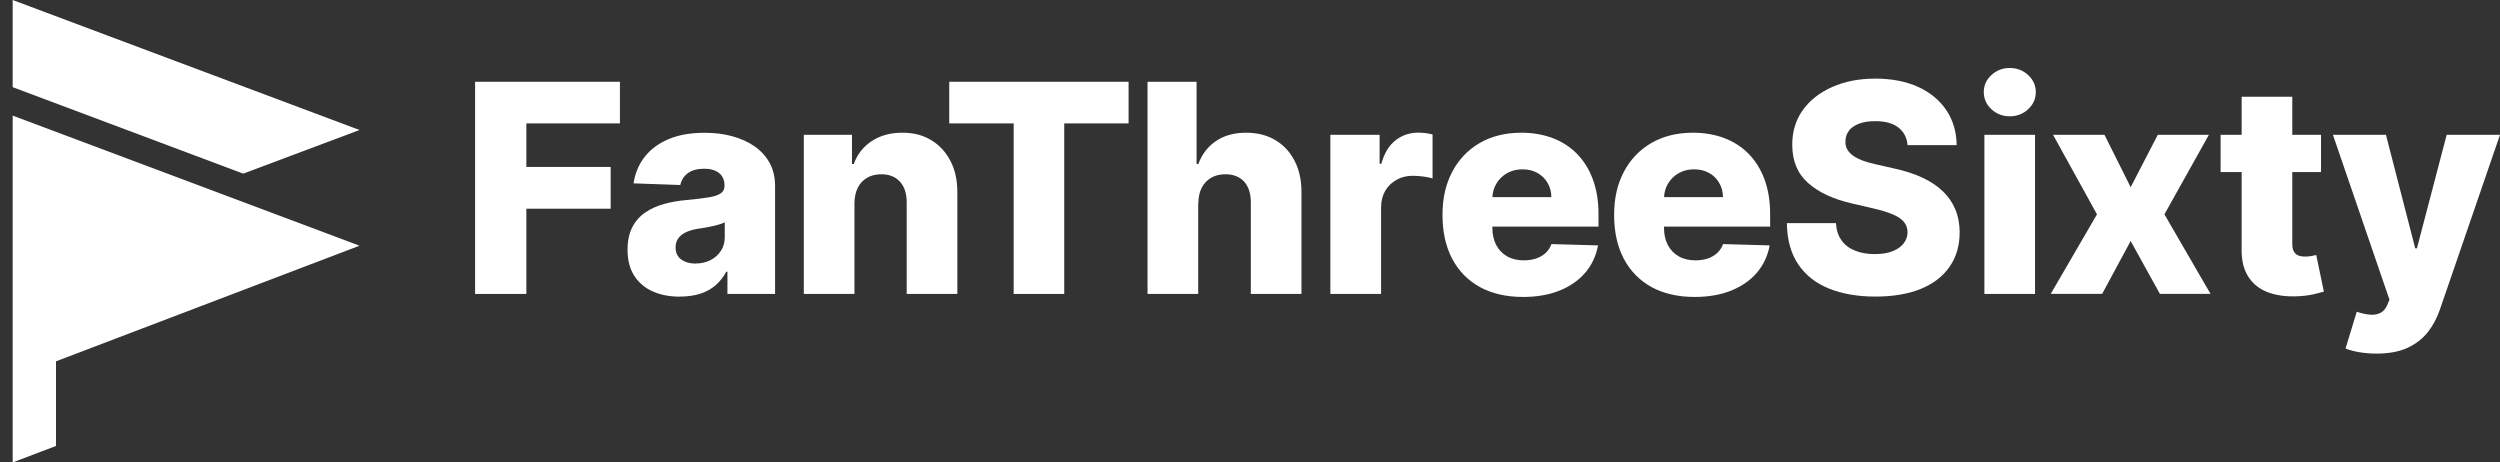
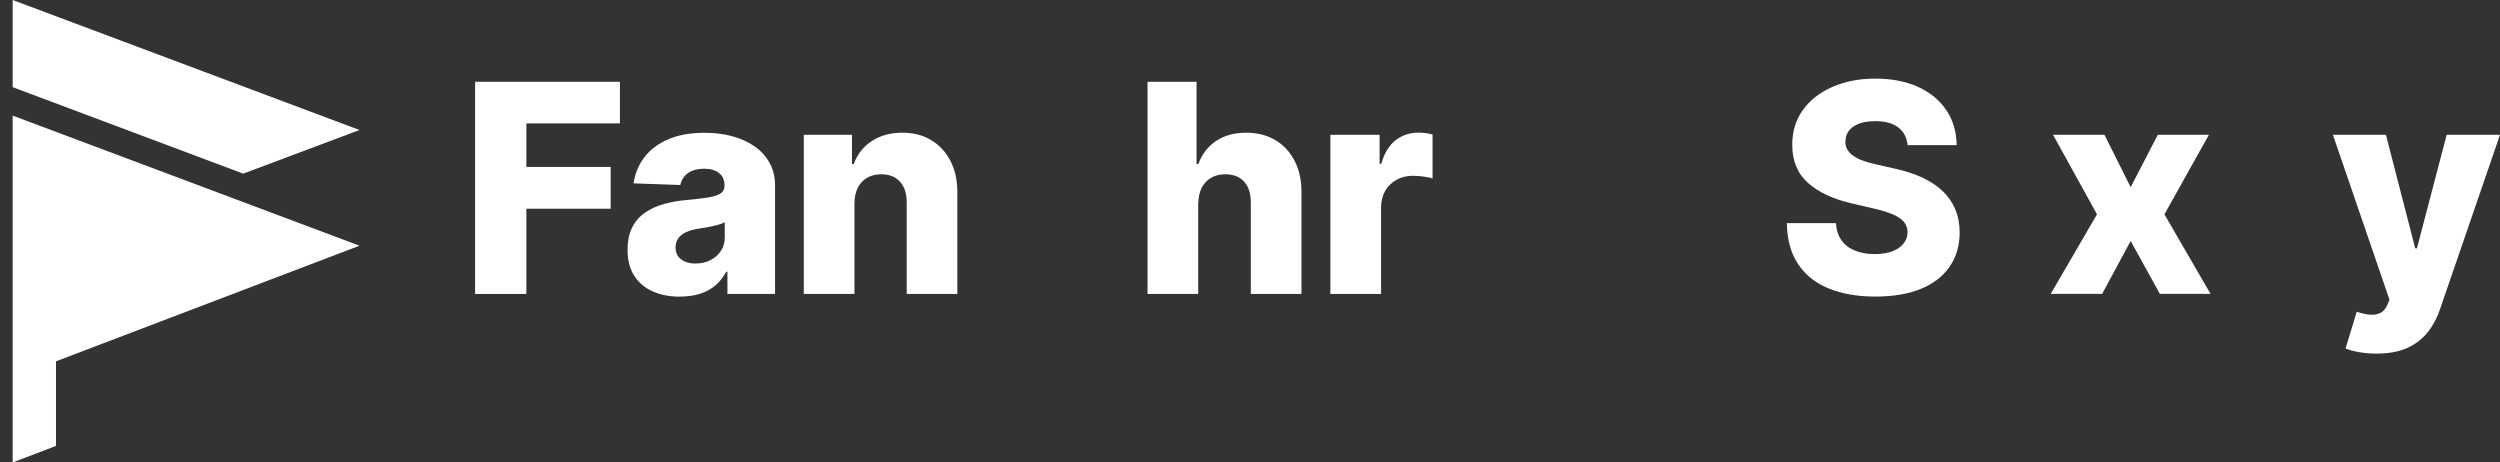
<svg xmlns="http://www.w3.org/2000/svg" width="173" height="32" viewBox="0 0 173 32" fill="none">
  <rect x="0" y="0" width="173" height="32" fill="#333333" stroke="none" />
  <path d="M32.877 20.341V5.659H42.898V8.539H36.424V11.552H42.258V14.443H36.424V20.341H32.877Z" fill="white" />
  <path d="M47.048 20.528C46.344 20.528 45.726 20.411 45.182 20.171C44.638 19.936 44.211 19.573 43.897 19.093C43.582 18.613 43.427 18.011 43.427 17.285C43.427 16.672 43.534 16.16 43.747 15.739C43.961 15.317 44.259 14.976 44.638 14.715C45.017 14.453 45.449 14.251 45.944 14.117C46.435 13.979 46.963 13.888 47.523 13.84C48.147 13.781 48.654 13.723 49.038 13.659C49.422 13.595 49.699 13.499 49.875 13.381C50.051 13.259 50.136 13.088 50.136 12.864V12.827C50.136 12.459 50.008 12.176 49.758 11.973C49.502 11.771 49.16 11.675 48.734 11.675C48.27 11.675 47.897 11.776 47.614 11.973C47.331 12.176 47.155 12.453 47.075 12.805L43.843 12.688C43.939 12.021 44.184 11.419 44.584 10.891C44.984 10.363 45.534 9.947 46.233 9.643C46.931 9.339 47.774 9.189 48.761 9.189C49.465 9.189 50.11 9.269 50.702 9.435C51.294 9.6 51.811 9.84 52.248 10.149C52.686 10.464 53.027 10.848 53.273 11.301C53.513 11.755 53.635 12.272 53.635 12.859V20.341H50.339V18.805H50.254C50.056 19.179 49.806 19.493 49.507 19.749C49.203 20.005 48.846 20.203 48.441 20.331C48.03 20.459 47.571 20.523 47.059 20.523L47.048 20.528ZM48.131 18.235C48.51 18.235 48.851 18.16 49.155 18.005C49.459 17.851 49.699 17.643 49.88 17.371C50.062 17.099 50.153 16.784 50.153 16.427V15.381C50.051 15.435 49.934 15.483 49.79 15.525C49.651 15.568 49.496 15.611 49.326 15.648C49.16 15.685 48.984 15.717 48.809 15.749C48.633 15.781 48.462 15.803 48.302 15.829C47.971 15.883 47.694 15.963 47.459 16.075C47.23 16.187 47.048 16.325 46.931 16.501C46.809 16.677 46.75 16.88 46.75 17.12C46.75 17.483 46.878 17.76 47.139 17.952C47.401 18.144 47.731 18.24 48.131 18.24V18.235Z" fill="white" />
  <path d="M59.128 14.059V20.341H55.624V9.328H58.957V11.349H59.08C59.325 10.677 59.741 10.144 60.328 9.76C60.915 9.376 61.619 9.184 62.429 9.184C63.24 9.184 63.875 9.355 64.445 9.701C65.016 10.048 65.459 10.528 65.779 11.152C66.099 11.771 66.253 12.496 66.248 13.323V20.341H62.744V14.011C62.744 13.397 62.595 12.923 62.28 12.576C61.965 12.229 61.533 12.059 60.979 12.059C60.611 12.059 60.285 12.139 60.008 12.299C59.731 12.459 59.512 12.688 59.363 12.981C59.213 13.28 59.133 13.637 59.128 14.059Z" fill="white" />
-   <path d="M65.688 8.539V5.659H78.098V8.539H73.645V20.341H70.146V8.539H65.688Z" fill="white" />
  <path d="M82.915 14.059V20.341H79.41V5.659H82.802V11.349H82.925C83.176 10.672 83.581 10.139 84.147 9.76C84.712 9.376 85.405 9.184 86.232 9.184C87.005 9.184 87.683 9.355 88.253 9.696C88.829 10.037 89.272 10.517 89.592 11.141C89.912 11.765 90.067 12.491 90.061 13.323V20.341H86.557V14.011C86.557 13.397 86.408 12.923 86.099 12.576C85.789 12.229 85.352 12.059 84.787 12.059C84.418 12.059 84.093 12.139 83.816 12.299C83.538 12.459 83.32 12.688 83.165 12.981C83.01 13.28 82.93 13.637 82.925 14.059H82.915Z" fill="white" />
  <path d="M92.061 20.341V9.328H95.469V11.333H95.587C95.79 10.608 96.115 10.064 96.568 9.712C97.022 9.355 97.549 9.179 98.152 9.179C98.312 9.179 98.483 9.189 98.653 9.211C98.824 9.232 98.984 9.264 99.133 9.307V12.352C98.968 12.293 98.749 12.251 98.478 12.213C98.206 12.181 97.966 12.165 97.757 12.165C97.341 12.165 96.968 12.256 96.638 12.443C96.307 12.629 96.046 12.88 95.853 13.211C95.667 13.536 95.571 13.92 95.571 14.363V20.341H92.067H92.061Z" fill="white" />
-   <path d="M105.394 20.549C104.242 20.549 103.25 20.32 102.413 19.867C101.581 19.408 100.941 18.757 100.493 17.909C100.045 17.061 99.821 16.053 99.821 14.88C99.821 13.707 100.045 12.747 100.493 11.893C100.941 11.04 101.576 10.373 102.392 9.899C103.208 9.424 104.173 9.184 105.282 9.184C106.066 9.184 106.781 9.307 107.432 9.552C108.082 9.797 108.642 10.155 109.117 10.635C109.592 11.115 109.96 11.701 110.221 12.4C110.482 13.099 110.616 13.904 110.616 14.805V15.68H101.042V13.643H107.352C107.352 13.269 107.261 12.939 107.085 12.645C106.914 12.352 106.68 12.128 106.381 11.963C106.082 11.797 105.741 11.717 105.352 11.717C104.962 11.717 104.61 11.803 104.296 11.979C103.986 12.155 103.741 12.389 103.56 12.688C103.378 12.987 103.282 13.323 103.272 13.701V15.776C103.272 16.224 103.362 16.619 103.538 16.955C103.714 17.291 103.965 17.552 104.29 17.739C104.616 17.925 105.005 18.016 105.453 18.016C105.762 18.016 106.045 17.973 106.301 17.888C106.552 17.803 106.77 17.675 106.952 17.509C107.133 17.344 107.272 17.136 107.362 16.891L110.584 16.981C110.45 17.701 110.157 18.331 109.704 18.864C109.25 19.397 108.658 19.808 107.928 20.107C107.197 20.4 106.349 20.549 105.389 20.549H105.394Z" fill="white" />
-   <path d="M117.271 20.549C116.119 20.549 115.127 20.32 114.29 19.867C113.458 19.408 112.818 18.757 112.37 17.909C111.922 17.061 111.698 16.053 111.698 14.88C111.698 13.707 111.922 12.747 112.37 11.893C112.818 11.04 113.453 10.373 114.269 9.899C115.085 9.424 116.05 9.184 117.159 9.184C117.943 9.184 118.658 9.307 119.309 9.552C119.959 9.797 120.519 10.155 120.994 10.635C121.469 11.115 121.837 11.701 122.098 12.4C122.359 13.099 122.493 13.904 122.493 14.805V15.68H112.919V13.643H119.229C119.229 13.269 119.138 12.939 118.962 12.645C118.791 12.352 118.557 12.128 118.258 11.963C117.959 11.797 117.618 11.717 117.229 11.717C116.839 11.717 116.487 11.803 116.173 11.979C115.863 12.155 115.618 12.389 115.437 12.688C115.255 12.987 115.159 13.323 115.149 13.701V15.776C115.149 16.224 115.239 16.619 115.415 16.955C115.591 17.291 115.842 17.552 116.167 17.739C116.493 17.925 116.882 18.016 117.33 18.016C117.639 18.016 117.922 17.973 118.178 17.888C118.429 17.803 118.647 17.675 118.829 17.509C119.01 17.344 119.149 17.136 119.239 16.891L122.461 16.981C122.327 17.701 122.034 18.331 121.581 18.864C121.127 19.397 120.535 19.808 119.805 20.107C119.074 20.4 118.226 20.549 117.266 20.549H117.271Z" fill="white" />
  <path d="M132.008 10.059C131.96 9.531 131.747 9.125 131.374 8.827C131 8.533 130.462 8.384 129.774 8.384C129.315 8.384 128.931 8.443 128.627 8.565C128.323 8.683 128.094 8.848 127.939 9.056C127.784 9.264 127.71 9.504 127.704 9.771C127.694 9.989 127.736 10.187 127.838 10.352C127.934 10.517 128.078 10.667 128.27 10.795C128.456 10.923 128.686 11.035 128.952 11.131C129.219 11.227 129.523 11.312 129.854 11.381L131.118 11.669C131.843 11.829 132.488 12.037 133.043 12.299C133.598 12.56 134.067 12.875 134.446 13.237C134.824 13.6 135.112 14.021 135.31 14.491C135.507 14.965 135.608 15.493 135.608 16.08C135.608 17.008 135.368 17.803 134.904 18.469C134.44 19.136 133.774 19.643 132.91 19.995C132.046 20.347 130.995 20.523 129.774 20.523C128.552 20.523 127.475 20.336 126.563 19.968C125.651 19.6 124.942 19.04 124.435 18.288C123.928 17.536 123.667 16.587 123.651 15.44H127.048C127.075 15.915 127.203 16.309 127.427 16.624C127.651 16.939 127.96 17.179 128.355 17.339C128.75 17.499 129.208 17.584 129.726 17.584C130.206 17.584 130.611 17.52 130.947 17.392C131.283 17.264 131.544 17.083 131.726 16.853C131.907 16.624 132.003 16.363 132.003 16.064C132.003 15.787 131.912 15.547 131.747 15.349C131.582 15.152 131.32 14.981 130.974 14.832C130.627 14.688 130.184 14.549 129.651 14.427L128.115 14.069C126.846 13.776 125.843 13.307 125.112 12.656C124.382 12.005 124.019 11.12 124.024 10.005C124.024 9.099 124.264 8.304 124.755 7.616C125.246 6.933 125.928 6.4 126.798 6.016C127.667 5.632 128.659 5.44 129.774 5.44C130.888 5.44 131.902 5.632 132.739 6.016C133.576 6.4 134.227 6.939 134.691 7.632C135.155 8.325 135.39 9.131 135.4 10.043H132.003L132.008 10.059Z" fill="white" />
-   <path d="M139.074 8.048C138.584 8.048 138.157 7.883 137.805 7.557C137.453 7.232 137.277 6.832 137.277 6.373C137.277 5.915 137.453 5.52 137.805 5.195C138.157 4.869 138.584 4.704 139.074 4.704C139.565 4.704 139.997 4.869 140.349 5.195C140.701 5.52 140.877 5.915 140.877 6.373C140.877 6.832 140.701 7.232 140.349 7.557C139.997 7.883 139.576 8.048 139.074 8.048ZM137.32 20.341V9.328H140.824V20.341H137.32Z" fill="white" />
  <path d="M145.629 9.328L147.442 12.954L149.319 9.328H152.855L149.778 14.832L152.968 20.336H149.464L147.442 16.677L145.469 20.336H141.911L145.111 14.832L142.071 9.328H145.629Z" fill="white" />
-   <path d="M160.615 9.328V11.909H153.666V9.328H160.615ZM155.122 6.693H158.626V16.88C158.626 17.093 158.658 17.269 158.732 17.397C158.802 17.531 158.903 17.621 159.036 17.675C159.17 17.728 159.33 17.755 159.516 17.755C159.65 17.755 159.794 17.744 159.943 17.717C160.092 17.691 160.21 17.669 160.284 17.648L160.812 20.181C160.647 20.229 160.407 20.288 160.108 20.363C159.804 20.432 159.442 20.48 159.02 20.501C158.199 20.539 157.495 20.443 156.908 20.213C156.322 19.984 155.874 19.621 155.57 19.125C155.26 18.635 155.111 18.016 155.122 17.269V6.693Z" fill="white" />
  <path d="M164.462 24.469C164.04 24.469 163.646 24.437 163.272 24.373C162.899 24.309 162.579 24.224 162.312 24.117L163.086 21.573C163.432 21.691 163.742 21.755 164.019 21.776C164.296 21.797 164.542 21.749 164.744 21.643C164.947 21.536 165.102 21.344 165.214 21.072L165.352 20.741L161.438 9.328H165.107L167.134 17.184H167.251L169.31 9.328H173L168.851 21.392C168.648 21.995 168.365 22.528 168.003 22.987C167.635 23.445 167.166 23.808 166.59 24.075C166.014 24.336 165.304 24.469 164.462 24.469Z" fill="white" />
  <path fill-rule="evenodd" clip-rule="evenodd" d="M16.829 12.016L24.877 8.997L0.877 0V6.032L16.829 12.016Z" fill="white" />
  <path fill-rule="evenodd" clip-rule="evenodd" d="M0.877 8V32L3.875 30.859V25.003L24.877 17.003L0.877 8Z" fill="white" />
</svg>